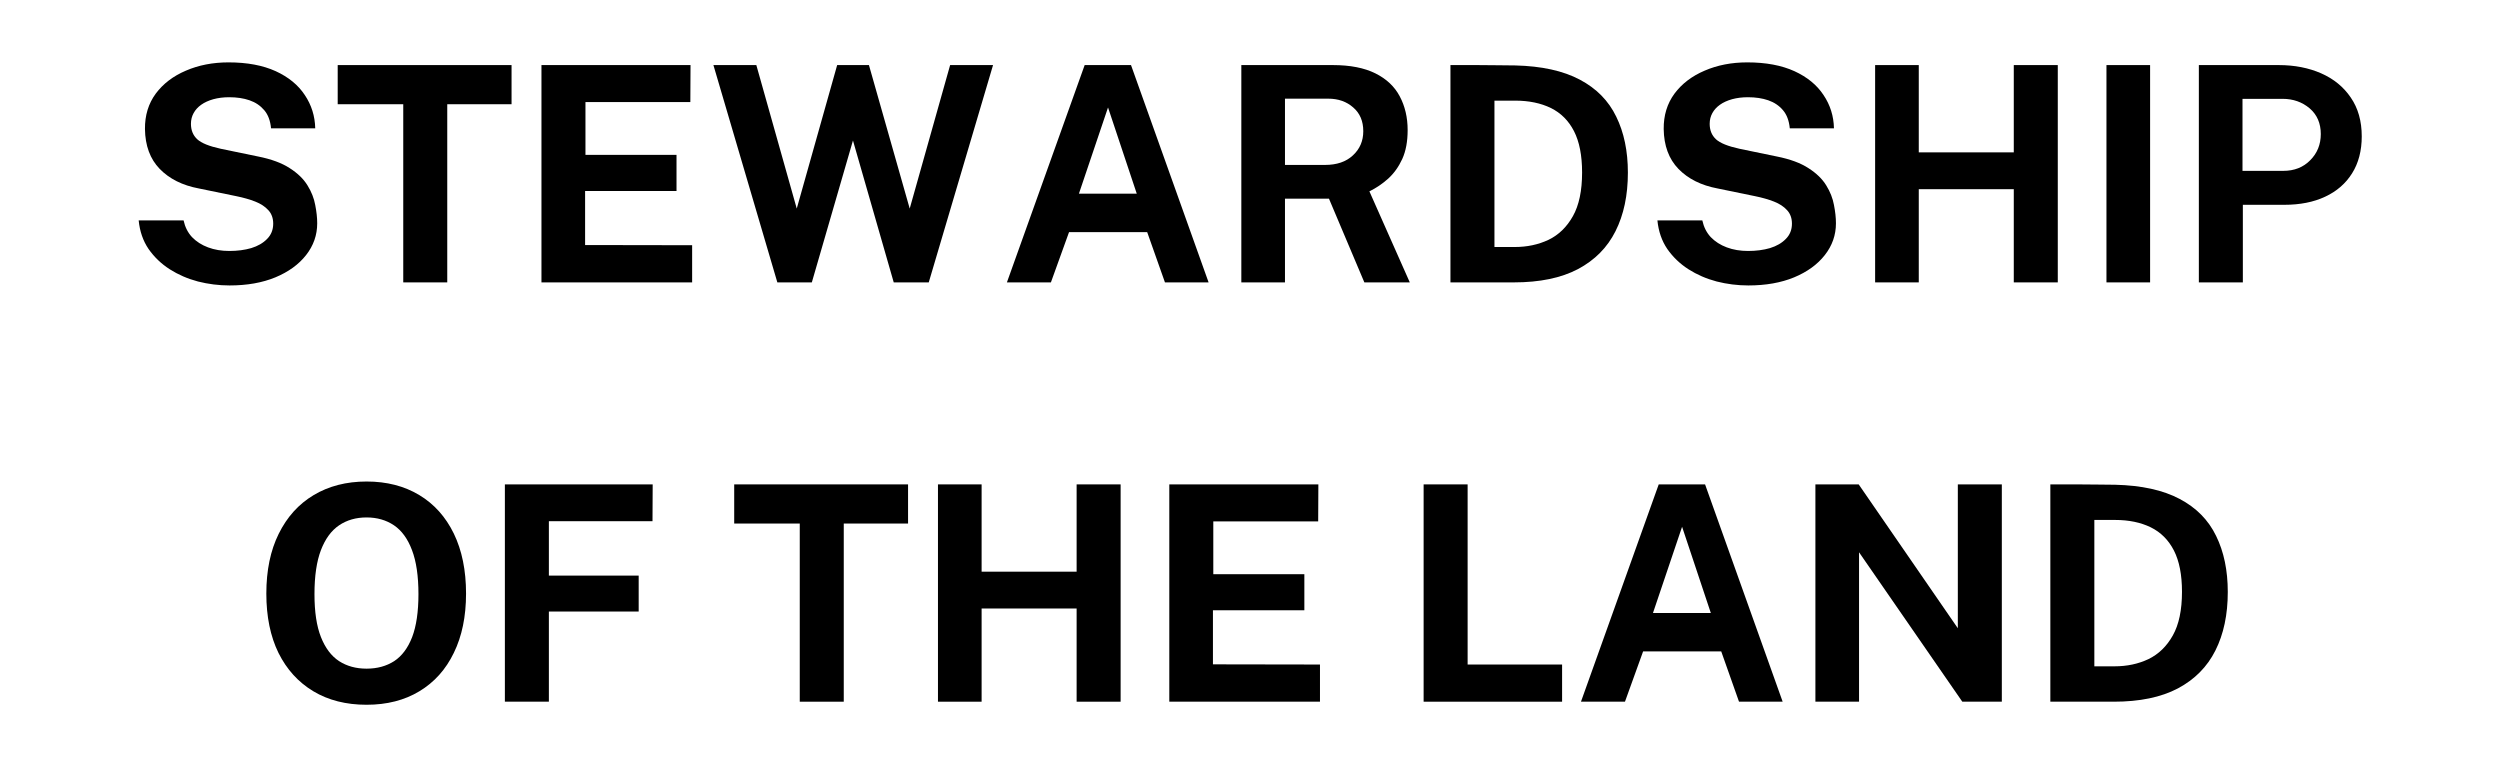
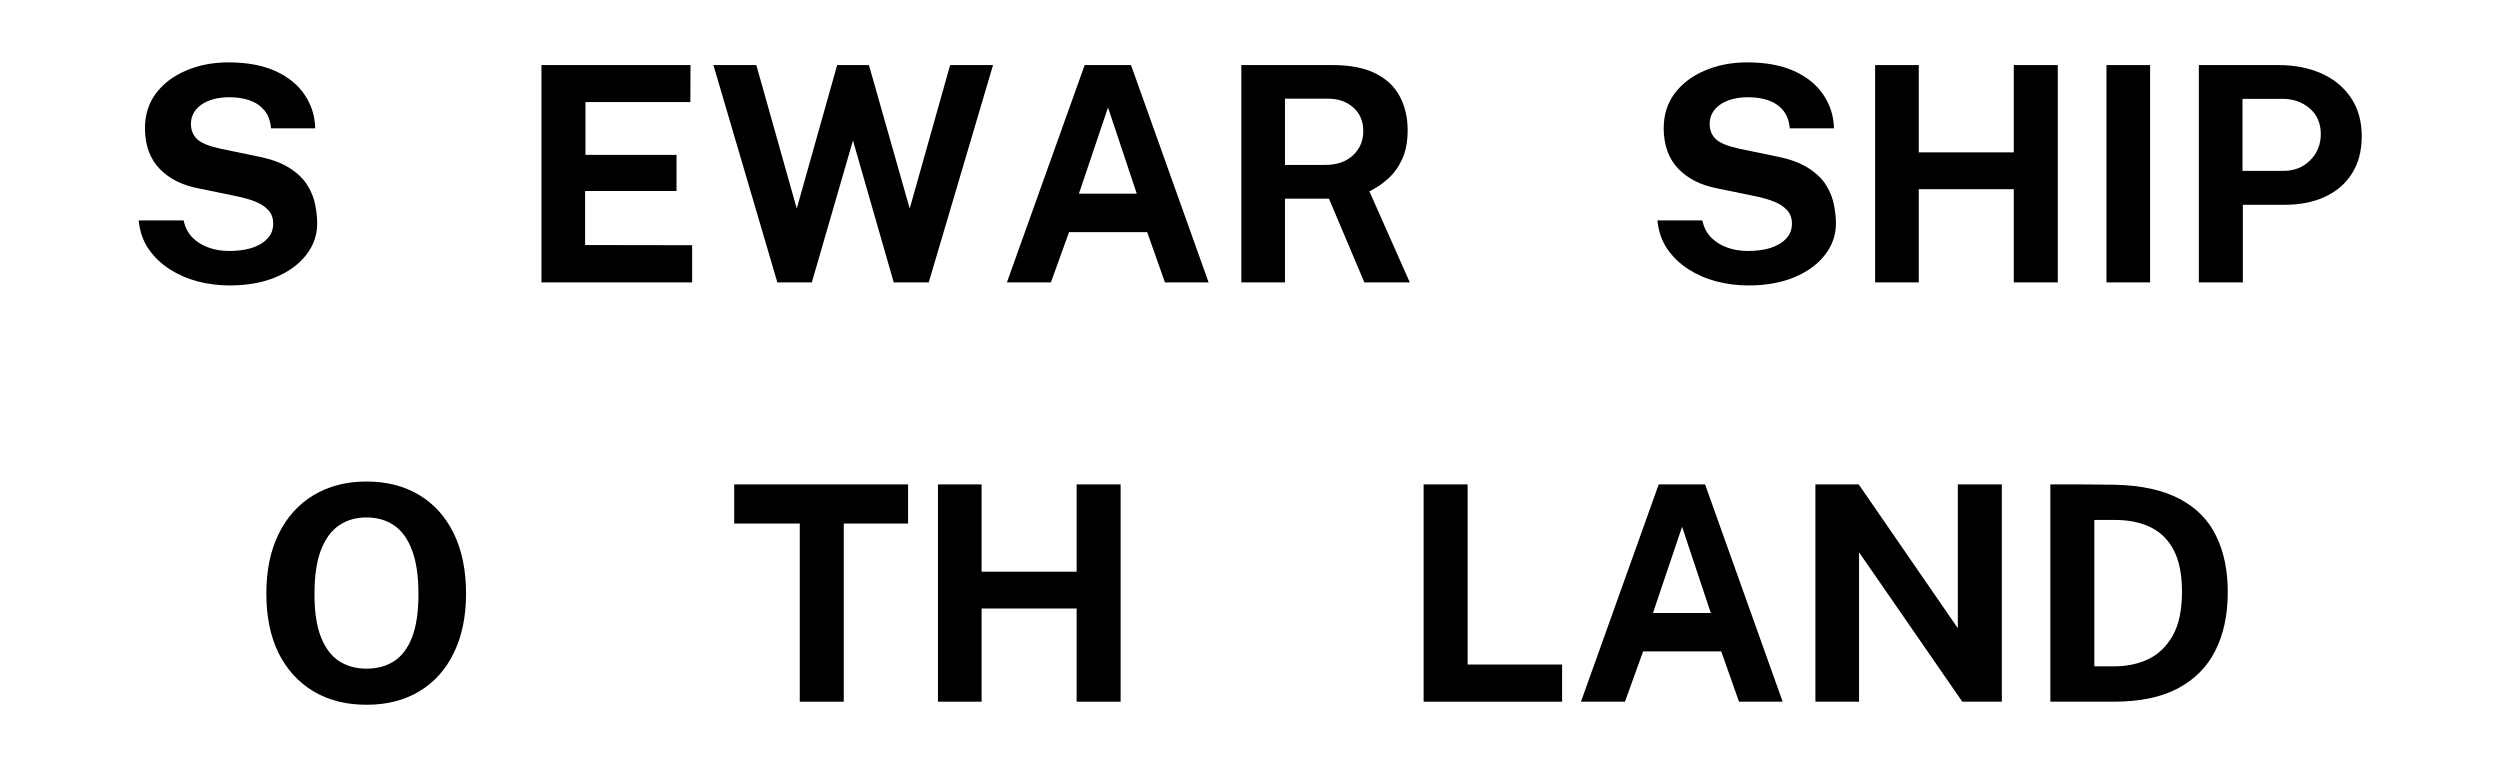
<svg xmlns="http://www.w3.org/2000/svg" width="290" zoomAndPan="magnify" viewBox="0 0 217.5 67.5" height="90" preserveAspectRatio="xMidYMid meet" version="1.0">
  <defs>
    <g />
  </defs>
  <g fill="#000000" fill-opacity="1">
    <g transform="translate(10.753, 24.568)">
      <g>
        <path d="M 9.219 0.266 C 8.281 0.266 7.363 0.148 6.469 -0.078 C 5.57 -0.316 4.754 -0.672 4.016 -1.141 C 3.273 -1.617 2.66 -2.207 2.172 -2.906 C 1.691 -3.613 1.406 -4.441 1.312 -5.391 L 5.219 -5.391 C 5.344 -4.816 5.586 -4.332 5.953 -3.938 C 6.328 -3.551 6.789 -3.254 7.344 -3.047 C 7.906 -2.836 8.523 -2.734 9.203 -2.734 C 9.898 -2.734 10.535 -2.816 11.109 -2.984 C 11.68 -3.16 12.141 -3.426 12.484 -3.781 C 12.836 -4.133 13.016 -4.578 13.016 -5.109 C 13.016 -5.586 12.875 -5.977 12.594 -6.281 C 12.312 -6.594 11.93 -6.844 11.453 -7.031 C 10.973 -7.219 10.426 -7.375 9.812 -7.5 L 6.547 -8.172 C 5.117 -8.441 3.984 -9.008 3.141 -9.875 C 2.305 -10.738 1.879 -11.895 1.859 -13.344 C 1.848 -14.531 2.16 -15.555 2.797 -16.422 C 3.441 -17.285 4.316 -17.953 5.422 -18.422 C 6.523 -18.898 7.758 -19.141 9.125 -19.141 C 10.75 -19.141 12.117 -18.883 13.234 -18.375 C 14.348 -17.863 15.191 -17.172 15.766 -16.297 C 16.348 -15.43 16.648 -14.469 16.672 -13.406 L 12.828 -13.406 C 12.766 -14.07 12.566 -14.598 12.234 -14.984 C 11.898 -15.379 11.473 -15.664 10.953 -15.844 C 10.441 -16.02 9.852 -16.109 9.188 -16.109 C 8.688 -16.109 8.227 -16.051 7.812 -15.938 C 7.395 -15.82 7.039 -15.66 6.75 -15.453 C 6.469 -15.254 6.25 -15.016 6.094 -14.734 C 5.938 -14.453 5.859 -14.141 5.859 -13.797 C 5.859 -13.242 6.039 -12.797 6.406 -12.453 C 6.77 -12.117 7.453 -11.844 8.453 -11.625 L 11.703 -10.953 C 12.859 -10.723 13.773 -10.383 14.453 -9.938 C 15.141 -9.5 15.656 -9 16 -8.438 C 16.344 -7.883 16.566 -7.316 16.672 -6.734 C 16.785 -6.16 16.844 -5.629 16.844 -5.141 C 16.844 -4.117 16.52 -3.195 15.875 -2.375 C 15.238 -1.562 14.348 -0.914 13.203 -0.438 C 12.066 0.031 10.738 0.266 9.219 0.266 Z M 9.219 0.266 " />
      </g>
    </g>
  </g>
  <g fill="#000000" fill-opacity="1">
    <g transform="translate(28.88, 24.568)">
      <g>
-         <path d="M 0.5 -15.5 L 0.5 -18.906 L 15.625 -18.906 L 15.625 -15.5 L 10.031 -15.5 L 10.031 0 L 6.203 0 L 6.203 -15.5 Z M 0.5 -15.5 " />
-       </g>
+         </g>
    </g>
  </g>
  <g fill="#000000" fill-opacity="1">
    <g transform="translate(44.982, 24.568)">
      <g>
        <path d="M 2.125 0 L 2.125 -18.906 L 15.094 -18.906 L 15.078 -15.688 L 5.953 -15.688 L 5.953 -11.094 L 13.875 -11.094 L 13.875 -7.953 L 5.922 -7.953 L 5.922 -3.25 L 15.234 -3.234 L 15.234 0 Z M 2.125 0 " />
      </g>
    </g>
  </g>
  <g fill="#000000" fill-opacity="1">
    <g transform="translate(61.567, 24.568)">
      <g>
        <path d="M 24.828 -18.906 L 19.234 0 L 16.188 0 L 12.641 -12.344 L 9.062 0 L 6.062 0 L 0.5 -18.906 L 4.234 -18.906 L 7.75 -6.422 L 11.266 -18.906 L 14.031 -18.906 L 17.578 -6.422 L 21.094 -18.906 Z M 24.828 -18.906 " />
      </g>
    </g>
  </g>
  <g fill="#000000" fill-opacity="1">
    <g transform="translate(86.882, 24.568)">
      <g>
        <path d="M 0.719 0 L 7.484 -18.906 L 11.516 -18.906 L 18.266 0 L 14.469 0 L 12.922 -4.375 L 6.125 -4.375 L 4.547 0 Z M 6.984 -7.719 L 12.016 -7.719 L 9.516 -15.219 Z M 6.984 -7.719 " />
      </g>
    </g>
  </g>
  <g fill="#000000" fill-opacity="1">
    <g transform="translate(105.871, 24.568)">
      <g>
        <path d="M 16.781 0 L 12.828 0 L 9.75 -7.281 L 5.922 -7.281 L 5.922 0 L 2.125 0 L 2.125 -18.906 L 10.094 -18.906 C 11.594 -18.906 12.82 -18.664 13.781 -18.188 C 14.75 -17.707 15.457 -17.039 15.906 -16.188 C 16.363 -15.332 16.594 -14.352 16.594 -13.25 C 16.594 -12.258 16.438 -11.422 16.125 -10.734 C 15.812 -10.055 15.406 -9.488 14.906 -9.031 C 14.406 -8.582 13.859 -8.211 13.266 -7.922 Z M 9.406 -10.219 C 10.426 -10.219 11.234 -10.492 11.828 -11.047 C 12.43 -11.598 12.734 -12.301 12.734 -13.156 C 12.734 -14.031 12.441 -14.719 11.859 -15.219 C 11.285 -15.727 10.562 -15.984 9.688 -15.984 L 5.922 -15.984 L 5.922 -10.219 Z M 9.406 -10.219 " />
      </g>
    </g>
  </g>
  <g fill="#000000" fill-opacity="1">
    <g transform="translate(124.064, 24.568)">
      <g>
-         <path d="M 2.125 -18.906 C 2.219 -18.906 2.484 -18.906 2.922 -18.906 C 3.359 -18.906 3.875 -18.906 4.469 -18.906 C 5.07 -18.906 5.672 -18.898 6.266 -18.891 C 6.859 -18.891 7.359 -18.883 7.766 -18.875 C 10.055 -18.82 11.926 -18.41 13.375 -17.641 C 14.82 -16.879 15.879 -15.805 16.547 -14.422 C 17.223 -13.047 17.562 -11.422 17.562 -9.547 C 17.562 -7.578 17.203 -5.879 16.484 -4.453 C 15.773 -3.035 14.688 -1.938 13.219 -1.156 C 11.75 -0.383 9.891 0 7.641 0 L 2.125 0 Z M 5.953 -15.812 L 5.953 -3.078 L 7.719 -3.078 C 8.789 -3.078 9.77 -3.285 10.656 -3.703 C 11.539 -4.129 12.25 -4.816 12.781 -5.766 C 13.312 -6.711 13.578 -7.977 13.578 -9.562 C 13.578 -11.039 13.344 -12.238 12.875 -13.156 C 12.406 -14.07 11.734 -14.742 10.859 -15.172 C 9.984 -15.598 8.953 -15.812 7.766 -15.812 Z M 5.953 -15.812 " />
-       </g>
+         </g>
    </g>
  </g>
  <g fill="#000000" fill-opacity="1">
    <g transform="translate(142.883, 24.568)">
      <g>
        <path d="M 9.219 0.266 C 8.281 0.266 7.363 0.148 6.469 -0.078 C 5.57 -0.316 4.754 -0.672 4.016 -1.141 C 3.273 -1.617 2.66 -2.207 2.172 -2.906 C 1.691 -3.613 1.406 -4.441 1.312 -5.391 L 5.219 -5.391 C 5.344 -4.816 5.586 -4.332 5.953 -3.938 C 6.328 -3.551 6.789 -3.254 7.344 -3.047 C 7.906 -2.836 8.523 -2.734 9.203 -2.734 C 9.898 -2.734 10.535 -2.816 11.109 -2.984 C 11.68 -3.16 12.141 -3.426 12.484 -3.781 C 12.836 -4.133 13.016 -4.578 13.016 -5.109 C 13.016 -5.586 12.875 -5.977 12.594 -6.281 C 12.312 -6.594 11.93 -6.844 11.453 -7.031 C 10.973 -7.219 10.426 -7.375 9.812 -7.5 L 6.547 -8.172 C 5.117 -8.441 3.984 -9.008 3.141 -9.875 C 2.305 -10.738 1.879 -11.895 1.859 -13.344 C 1.848 -14.531 2.16 -15.555 2.797 -16.422 C 3.441 -17.285 4.316 -17.953 5.422 -18.422 C 6.523 -18.898 7.758 -19.141 9.125 -19.141 C 10.75 -19.141 12.117 -18.883 13.234 -18.375 C 14.348 -17.863 15.191 -17.172 15.766 -16.297 C 16.348 -15.43 16.648 -14.469 16.672 -13.406 L 12.828 -13.406 C 12.766 -14.07 12.566 -14.598 12.234 -14.984 C 11.898 -15.379 11.473 -15.664 10.953 -15.844 C 10.441 -16.02 9.852 -16.109 9.188 -16.109 C 8.688 -16.109 8.227 -16.051 7.812 -15.938 C 7.395 -15.82 7.039 -15.66 6.75 -15.453 C 6.469 -15.254 6.25 -15.016 6.094 -14.734 C 5.938 -14.453 5.859 -14.141 5.859 -13.797 C 5.859 -13.242 6.039 -12.797 6.406 -12.453 C 6.77 -12.117 7.453 -11.844 8.453 -11.625 L 11.703 -10.953 C 12.859 -10.723 13.773 -10.383 14.453 -9.938 C 15.141 -9.5 15.656 -9 16 -8.438 C 16.344 -7.883 16.566 -7.316 16.672 -6.734 C 16.785 -6.16 16.844 -5.629 16.844 -5.141 C 16.844 -4.117 16.52 -3.195 15.875 -2.375 C 15.238 -1.562 14.348 -0.914 13.203 -0.438 C 12.066 0.031 10.738 0.266 9.219 0.266 Z M 9.219 0.266 " />
      </g>
    </g>
  </g>
  <g fill="#000000" fill-opacity="1">
    <g transform="translate(161.011, 24.568)">
      <g>
        <path d="M 14.188 -8.109 L 5.922 -8.109 L 5.922 0 L 2.125 0 L 2.125 -18.906 L 5.922 -18.906 L 5.922 -11.312 L 14.188 -11.312 L 14.188 -18.906 L 18.016 -18.906 L 18.016 0 L 14.188 0 Z M 14.188 -8.109 " />
      </g>
    </g>
  </g>
  <g fill="#000000" fill-opacity="1">
    <g transform="translate(181.137, 24.568)">
      <g>
        <path d="M 2.125 -18.906 L 5.922 -18.906 L 5.922 0 L 2.125 0 Z M 2.125 -18.906 " />
      </g>
    </g>
  </g>
  <g fill="#000000" fill-opacity="1">
    <g transform="translate(189.175, 24.568)">
      <g>
        <path d="M 2.125 0 L 2.125 -18.906 L 9.078 -18.906 C 10.453 -18.906 11.68 -18.664 12.766 -18.188 C 13.859 -17.707 14.719 -17.004 15.344 -16.078 C 15.977 -15.16 16.297 -14.035 16.297 -12.703 C 16.297 -11.453 16.016 -10.379 15.453 -9.484 C 14.898 -8.598 14.117 -7.922 13.109 -7.453 C 12.109 -6.984 10.926 -6.75 9.562 -6.75 L 5.953 -6.75 L 5.953 0 Z M 5.922 -9.703 L 9.469 -9.703 C 10.426 -9.703 11.207 -10.008 11.812 -10.625 C 12.426 -11.238 12.734 -12 12.734 -12.906 C 12.734 -13.844 12.41 -14.586 11.766 -15.141 C 11.117 -15.691 10.332 -15.969 9.406 -15.969 L 5.922 -15.969 Z M 5.922 -9.703 " />
      </g>
    </g>
  </g>
  <g fill="#000000" fill-opacity="1">
    <g transform="translate(21.921, 61.048)">
      <g>
        <path d="M 9.969 0.266 C 8.188 0.266 6.645 -0.125 5.344 -0.906 C 4.039 -1.688 3.031 -2.797 2.312 -4.234 C 1.602 -5.68 1.25 -7.406 1.25 -9.406 C 1.25 -11.426 1.609 -13.16 2.328 -14.609 C 3.047 -16.066 4.055 -17.188 5.359 -17.969 C 6.672 -18.758 8.207 -19.156 9.969 -19.156 C 11.719 -19.156 13.242 -18.766 14.547 -17.984 C 15.848 -17.203 16.852 -16.082 17.562 -14.625 C 18.27 -13.164 18.625 -11.426 18.625 -9.406 C 18.625 -7.414 18.27 -5.695 17.562 -4.25 C 16.863 -2.801 15.863 -1.688 14.562 -0.906 C 13.27 -0.125 11.738 0.266 9.969 0.266 Z M 9.969 -2.875 C 10.895 -2.875 11.695 -3.094 12.375 -3.531 C 13.051 -3.977 13.57 -4.676 13.938 -5.625 C 14.301 -6.582 14.484 -7.828 14.484 -9.359 C 14.484 -10.93 14.297 -12.207 13.922 -13.188 C 13.555 -14.164 13.035 -14.883 12.359 -15.344 C 11.68 -15.801 10.883 -16.031 9.969 -16.031 C 9.051 -16.031 8.254 -15.801 7.578 -15.344 C 6.898 -14.883 6.375 -14.164 6 -13.188 C 5.625 -12.207 5.438 -10.93 5.438 -9.359 C 5.438 -7.816 5.625 -6.57 6 -5.625 C 6.375 -4.676 6.898 -3.977 7.578 -3.531 C 8.254 -3.094 9.051 -2.875 9.969 -2.875 Z M 9.969 -2.875 " />
      </g>
    </g>
  </g>
  <g fill="#000000" fill-opacity="1">
    <g transform="translate(41.799, 61.048)">
      <g>
-         <path d="M 2.125 -18.906 L 14.984 -18.906 L 14.969 -15.703 L 5.953 -15.703 L 5.953 -10.969 L 13.766 -10.969 L 13.766 -7.844 L 5.953 -7.844 L 5.953 0 L 2.125 0 Z M 2.125 -18.906 " />
-       </g>
+         </g>
    </g>
  </g>
  <g fill="#000000" fill-opacity="1">
    <g transform="translate(57.835, 61.048)">
      <g />
    </g>
  </g>
  <g fill="#000000" fill-opacity="1">
    <g transform="translate(63.376, 61.048)">
      <g>
        <path d="M 0.5 -15.5 L 0.5 -18.906 L 15.625 -18.906 L 15.625 -15.5 L 10.031 -15.5 L 10.031 0 L 6.203 0 L 6.203 -15.5 Z M 0.5 -15.5 " />
      </g>
    </g>
  </g>
  <g fill="#000000" fill-opacity="1">
    <g transform="translate(79.478, 61.048)">
      <g>
        <path d="M 14.188 -8.109 L 5.922 -8.109 L 5.922 0 L 2.125 0 L 2.125 -18.906 L 5.922 -18.906 L 5.922 -11.312 L 14.188 -11.312 L 14.188 -18.906 L 18.016 -18.906 L 18.016 0 L 14.188 0 Z M 14.188 -8.109 " />
      </g>
    </g>
  </g>
  <g fill="#000000" fill-opacity="1">
    <g transform="translate(99.604, 61.048)">
      <g>
-         <path d="M 2.125 0 L 2.125 -18.906 L 15.094 -18.906 L 15.078 -15.688 L 5.953 -15.688 L 5.953 -11.094 L 13.875 -11.094 L 13.875 -7.953 L 5.922 -7.953 L 5.922 -3.25 L 15.234 -3.234 L 15.234 0 Z M 2.125 0 " />
-       </g>
+         </g>
    </g>
  </g>
  <g fill="#000000" fill-opacity="1">
    <g transform="translate(116.189, 61.048)">
      <g />
    </g>
  </g>
  <g fill="#000000" fill-opacity="1">
    <g transform="translate(121.73, 61.048)">
      <g>
        <path d="M 2.125 -18.906 L 5.953 -18.906 L 5.953 -3.234 L 14.172 -3.234 L 14.172 0 L 2.125 0 Z M 2.125 -18.906 " />
      </g>
    </g>
  </g>
  <g fill="#000000" fill-opacity="1">
    <g transform="translate(136.825, 61.048)">
      <g>
        <path d="M 0.719 0 L 7.484 -18.906 L 11.516 -18.906 L 18.266 0 L 14.469 0 L 12.922 -4.375 L 6.125 -4.375 L 4.547 0 Z M 6.984 -7.719 L 12.016 -7.719 L 9.516 -15.219 Z M 6.984 -7.719 " />
      </g>
    </g>
  </g>
  <g fill="#000000" fill-opacity="1">
    <g transform="translate(155.815, 61.048)">
      <g>
        <path d="M 14.516 -18.906 L 18.344 -18.906 L 18.344 0 L 14.906 0 L 5.922 -13 L 5.922 0 L 2.125 0 L 2.125 -18.906 L 5.891 -18.906 L 14.516 -6.391 Z M 14.516 -18.906 " />
      </g>
    </g>
  </g>
  <g fill="#000000" fill-opacity="1">
    <g transform="translate(176.255, 61.048)">
      <g>
        <path d="M 2.125 -18.906 C 2.219 -18.906 2.484 -18.906 2.922 -18.906 C 3.359 -18.906 3.875 -18.906 4.469 -18.906 C 5.07 -18.906 5.672 -18.898 6.266 -18.891 C 6.859 -18.891 7.359 -18.883 7.766 -18.875 C 10.055 -18.82 11.926 -18.41 13.375 -17.641 C 14.82 -16.879 15.879 -15.805 16.547 -14.422 C 17.223 -13.047 17.562 -11.422 17.562 -9.547 C 17.562 -7.578 17.203 -5.879 16.484 -4.453 C 15.773 -3.035 14.688 -1.938 13.219 -1.156 C 11.75 -0.383 9.891 0 7.641 0 L 2.125 0 Z M 5.953 -15.812 L 5.953 -3.078 L 7.719 -3.078 C 8.789 -3.078 9.77 -3.285 10.656 -3.703 C 11.539 -4.129 12.25 -4.816 12.781 -5.766 C 13.312 -6.711 13.578 -7.977 13.578 -9.562 C 13.578 -11.039 13.344 -12.238 12.875 -13.156 C 12.406 -14.07 11.734 -14.742 10.859 -15.172 C 9.984 -15.598 8.953 -15.812 7.766 -15.812 Z M 5.953 -15.812 " />
      </g>
    </g>
  </g>
</svg>